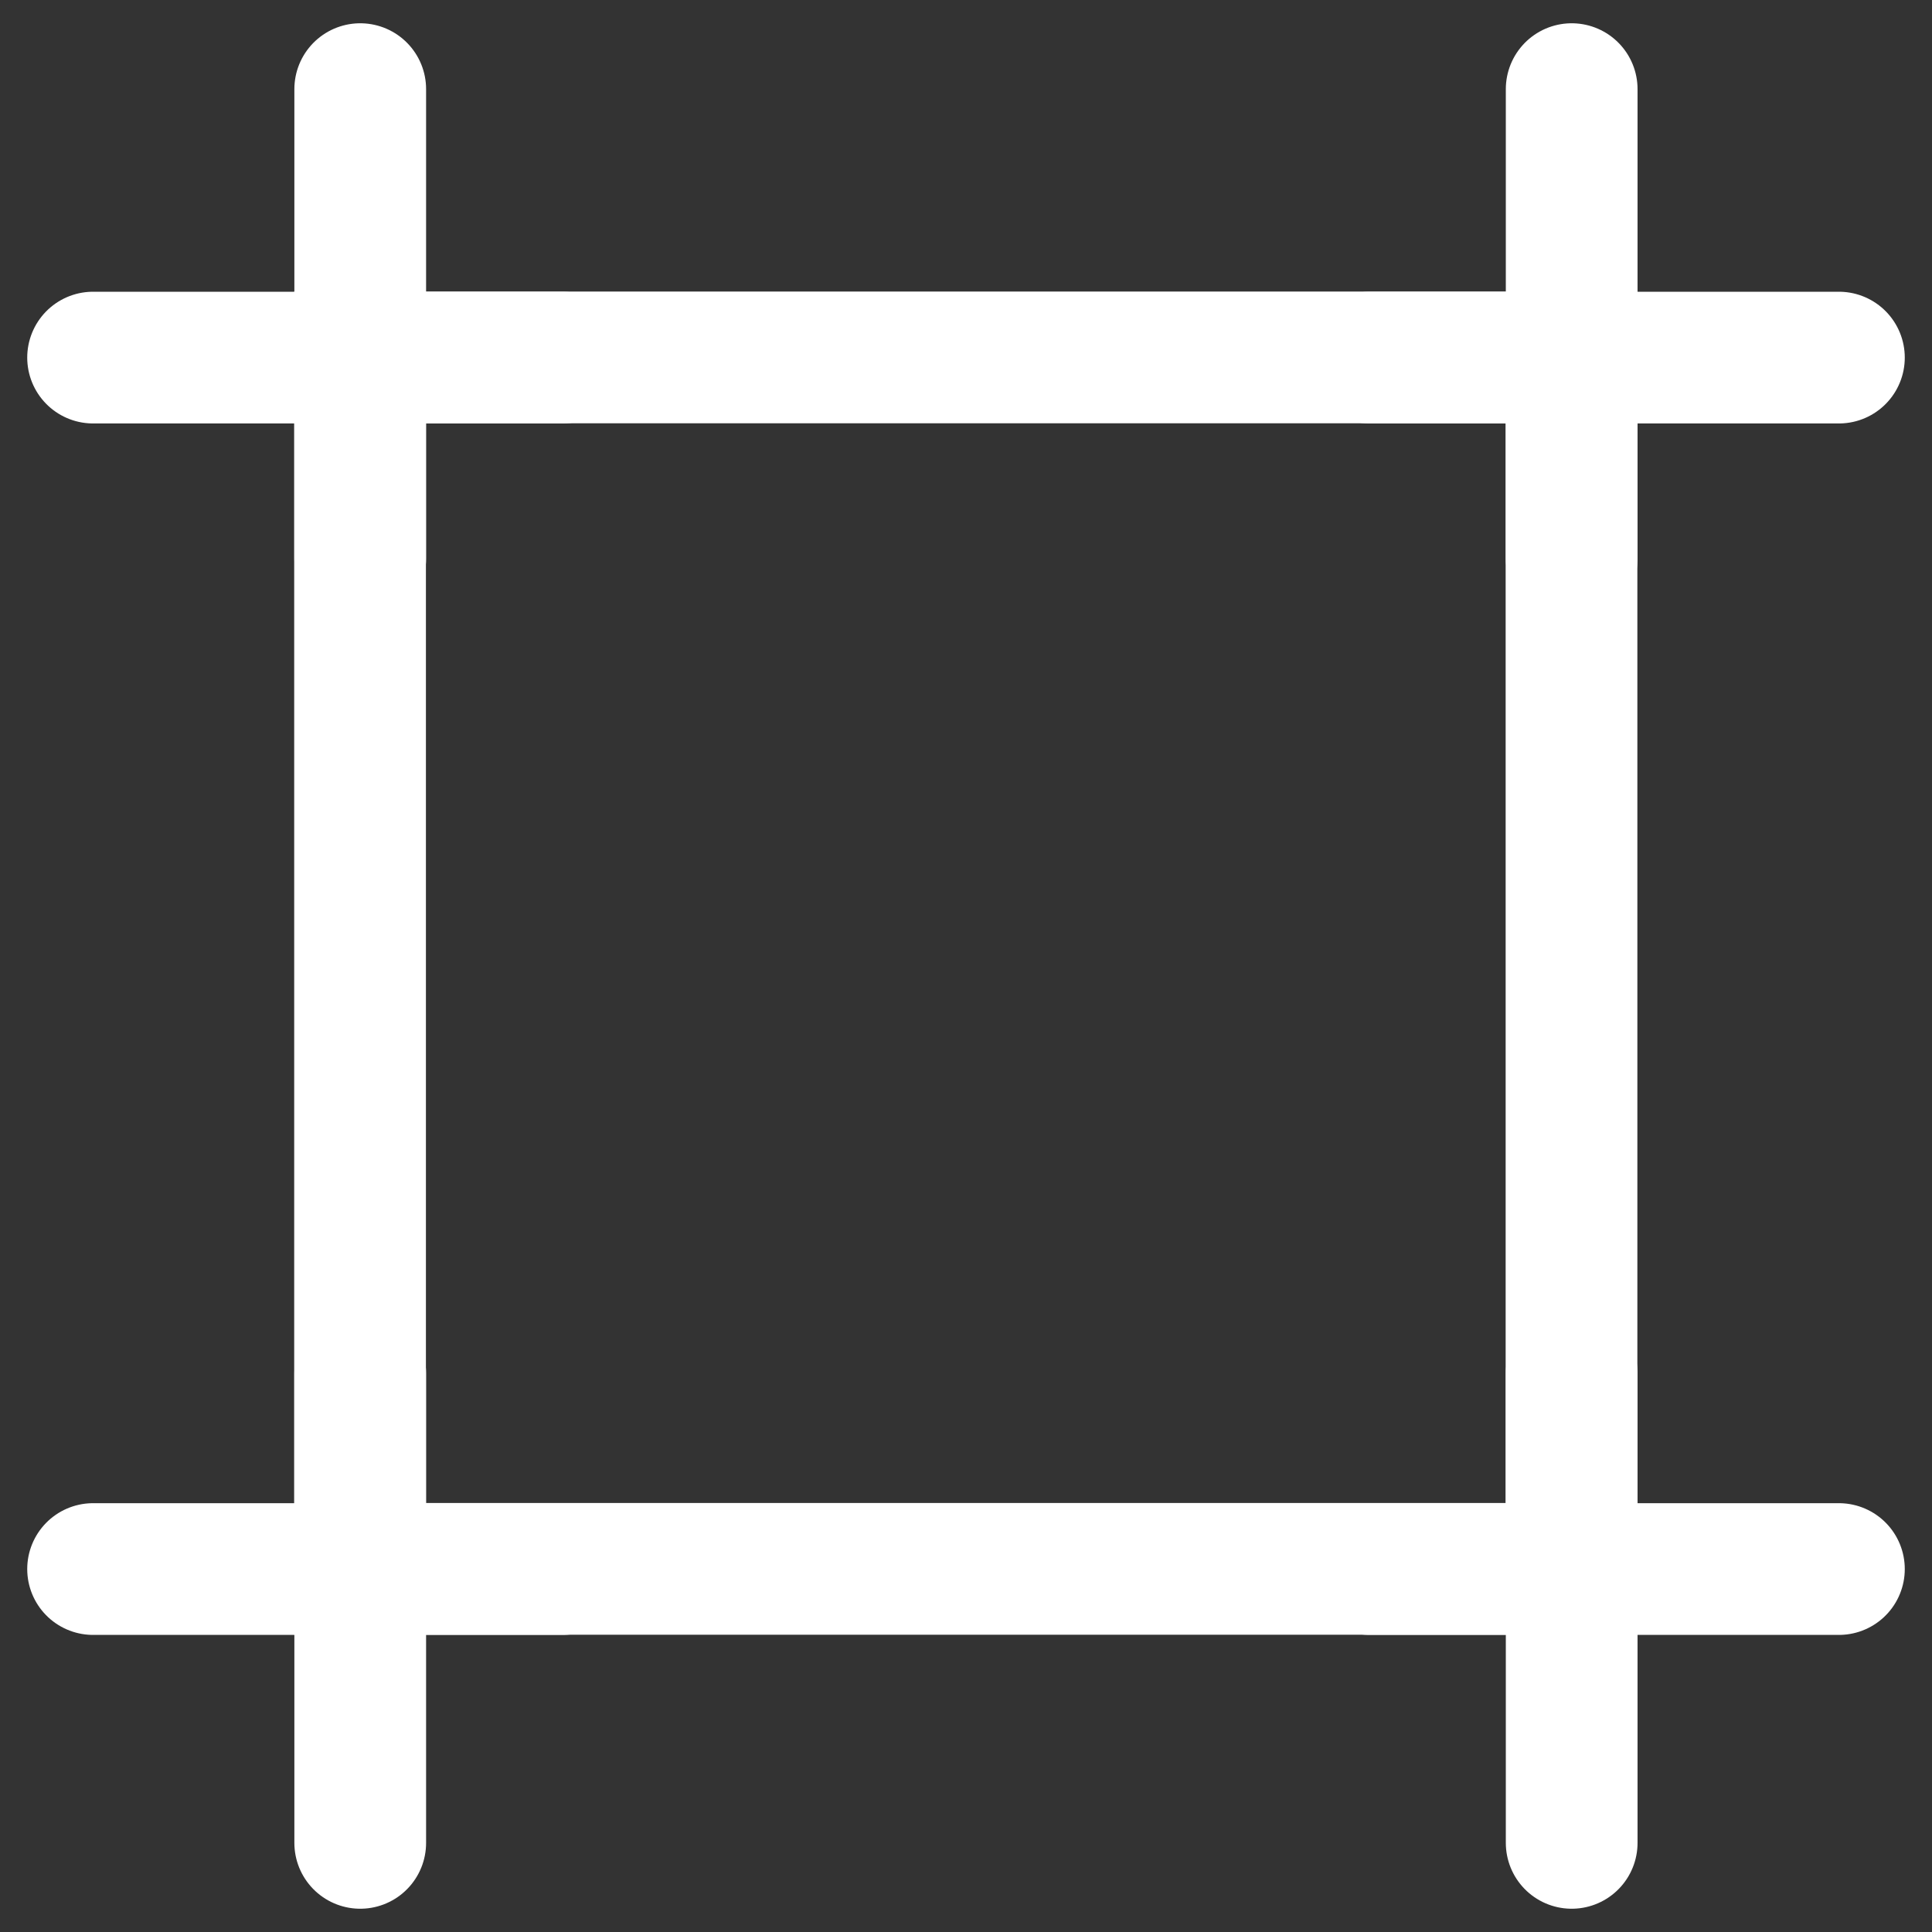
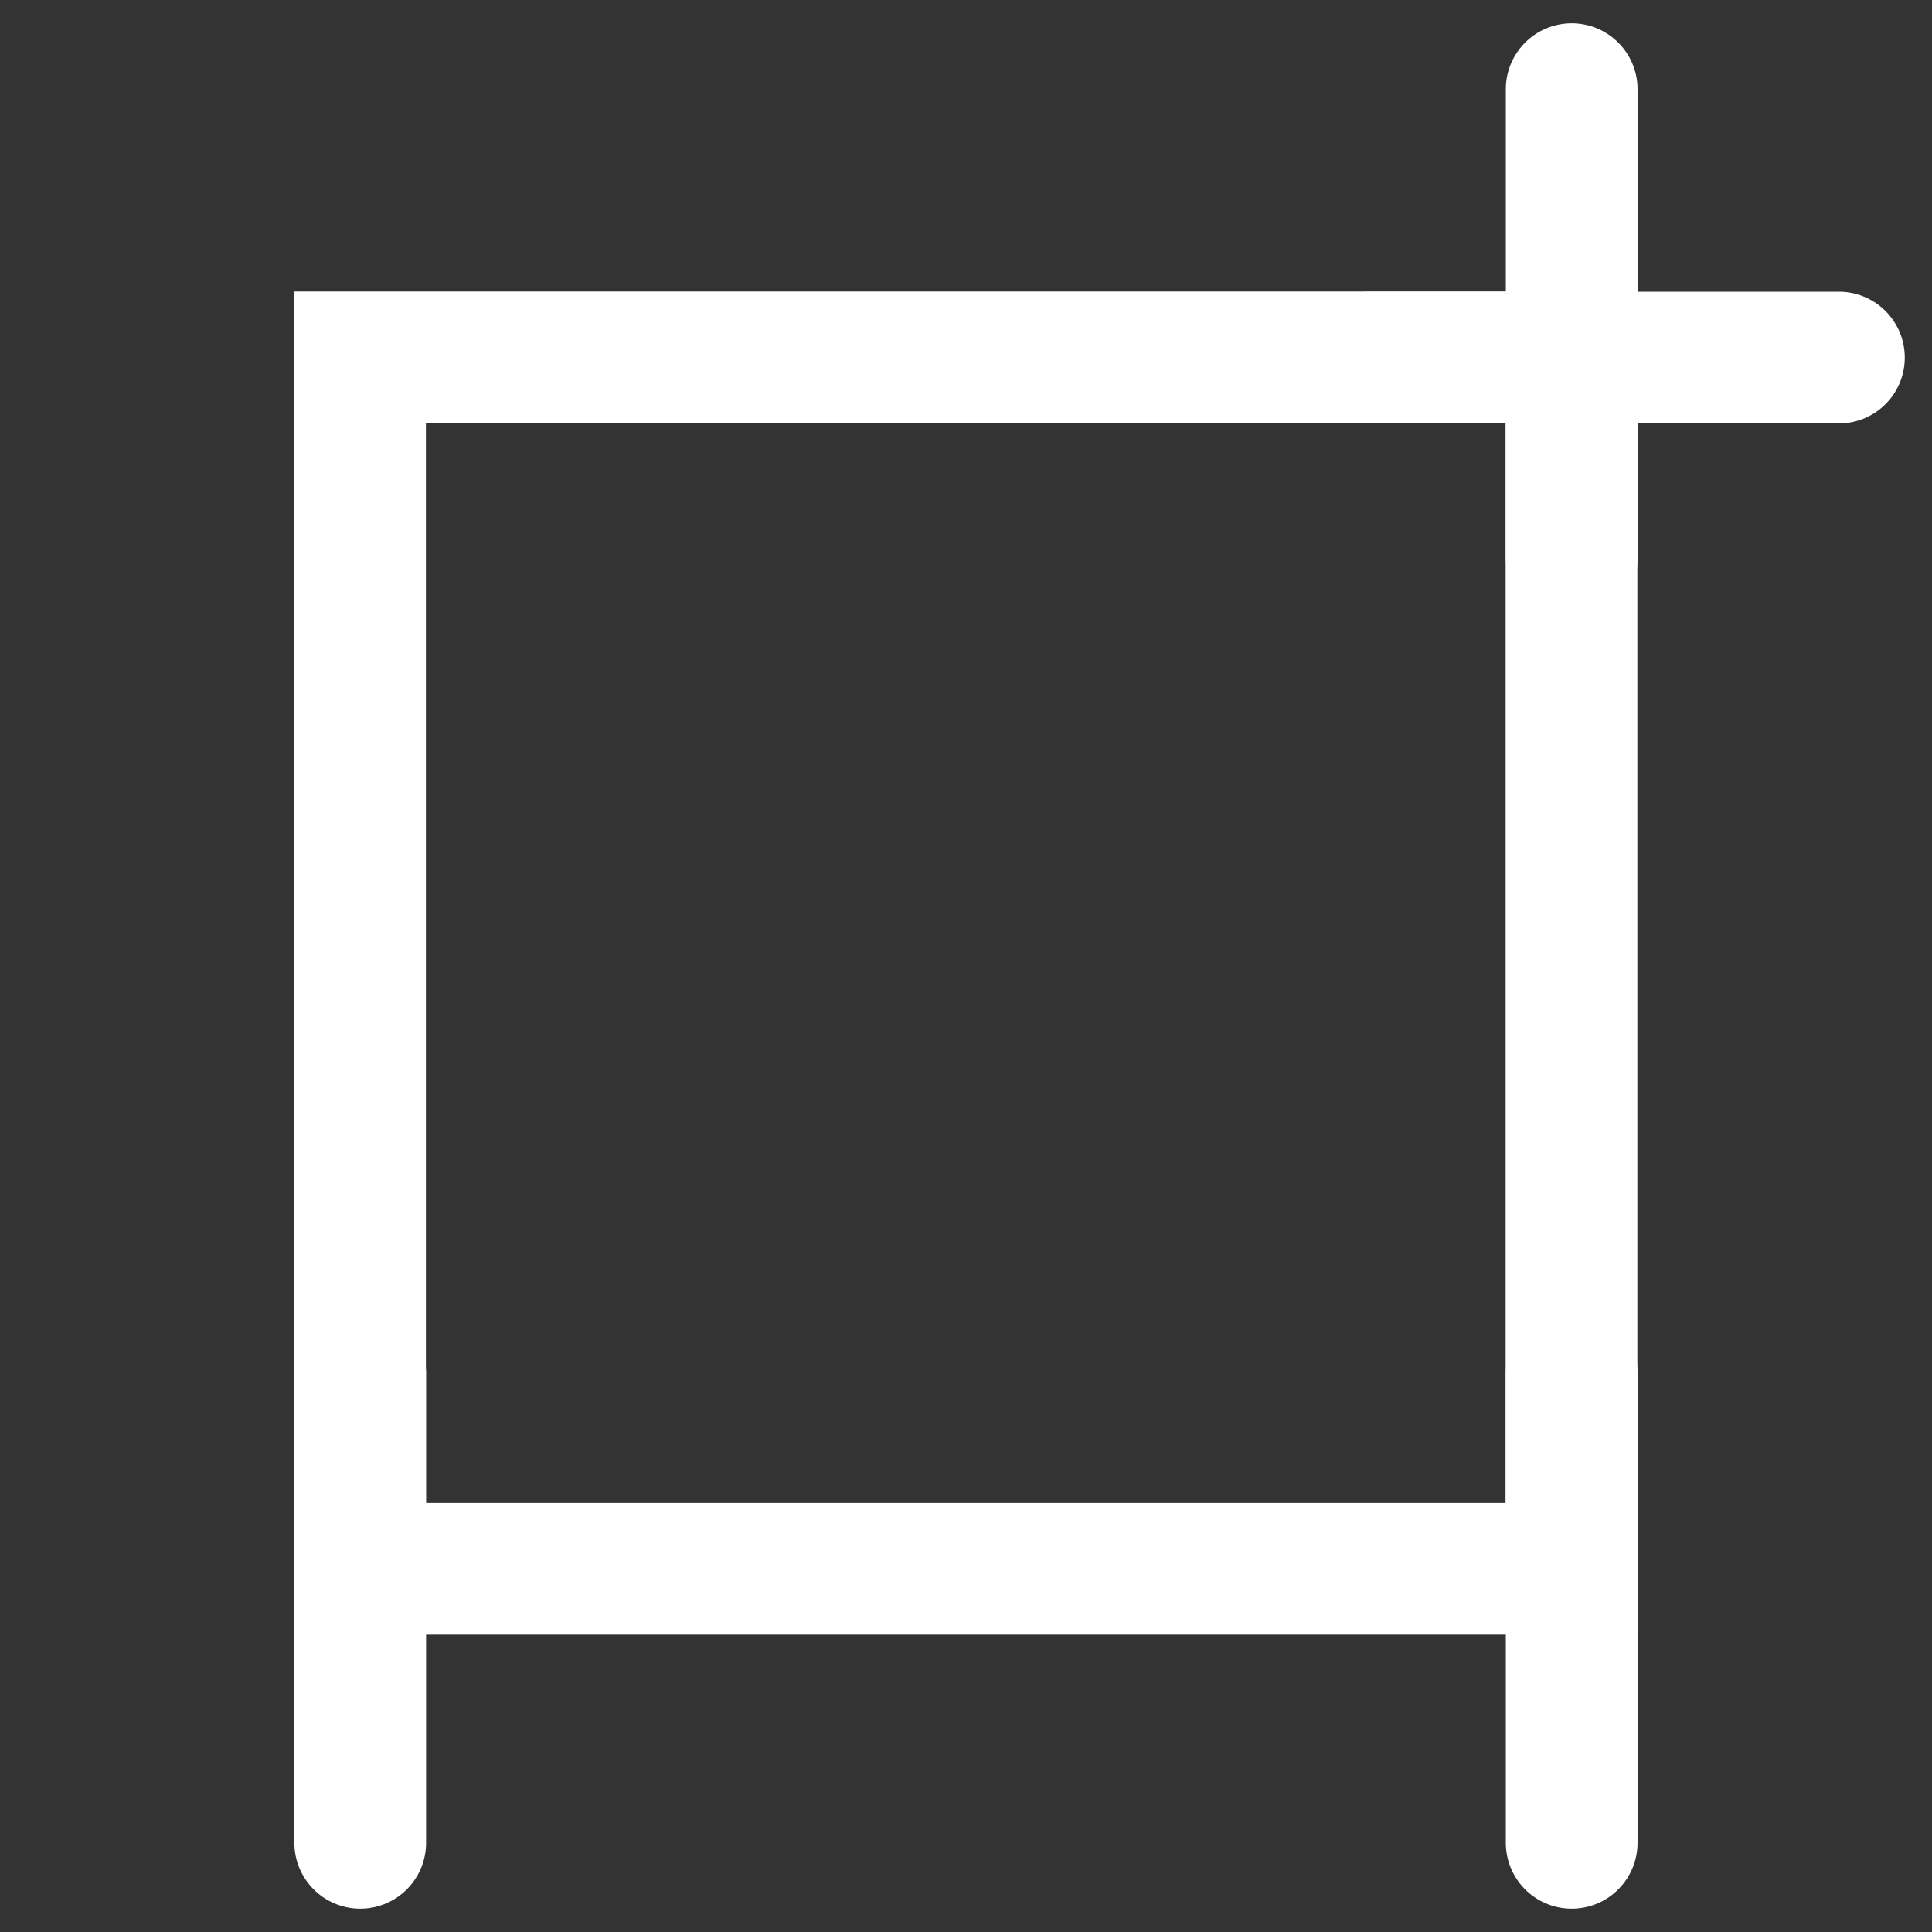
<svg xmlns="http://www.w3.org/2000/svg" width="44" height="44" viewBox="0 0 44 44">
  <rect x="0" y="0" width="44" height="44" fill="#333333" stroke="none" />
  <g>
    <g>
      <path fill="none" stroke="#fff" stroke-linecap="round" stroke-miterlimit="20" stroke-width="3" d="M8.2 8.14v0h27.59v27.59H8.2v0z" />
    </g>
    <g>
-       <path fill="none" stroke="#fff" stroke-linecap="round" stroke-miterlimit="20" stroke-width="3" d="M8.204 12.72V2.03" />
-     </g>
+       </g>
    <g>
-       <path fill="none" stroke="#fff" stroke-linecap="round" stroke-miterlimit="20" stroke-width="3" d="M12.81 8.144H2.12" />
-     </g>
+       </g>
    <g>
      <path fill="none" stroke="#fff" stroke-linecap="round" stroke-miterlimit="20" stroke-width="3" d="M35.794 12.72V2.03" />
    </g>
    <g>
      <path fill="none" stroke="#fff" stroke-linecap="round" stroke-miterlimit="20" stroke-width="3" d="M31.19 8.144h10.69" />
    </g>
    <g>
      <path fill="none" stroke="#fff" stroke-linecap="round" stroke-miterlimit="20" stroke-width="3" d="M35.794 31.28v10.69" />
    </g>
    <g>
      <path fill="none" stroke="#fff" stroke-linecap="round" stroke-miterlimit="20" stroke-width="3" d="M8.204 31.28v10.69" />
    </g>
    <g>
-       <path fill="none" stroke="#fff" stroke-linecap="round" stroke-miterlimit="20" stroke-width="3" d="M31.19 35.734h10.69" />
-     </g>
+       </g>
    <g>
-       <path fill="none" stroke="#fff" stroke-linecap="round" stroke-miterlimit="20" stroke-width="3" d="M12.81 35.734H2.12" />
-     </g>
+       </g>
  </g>
</svg>